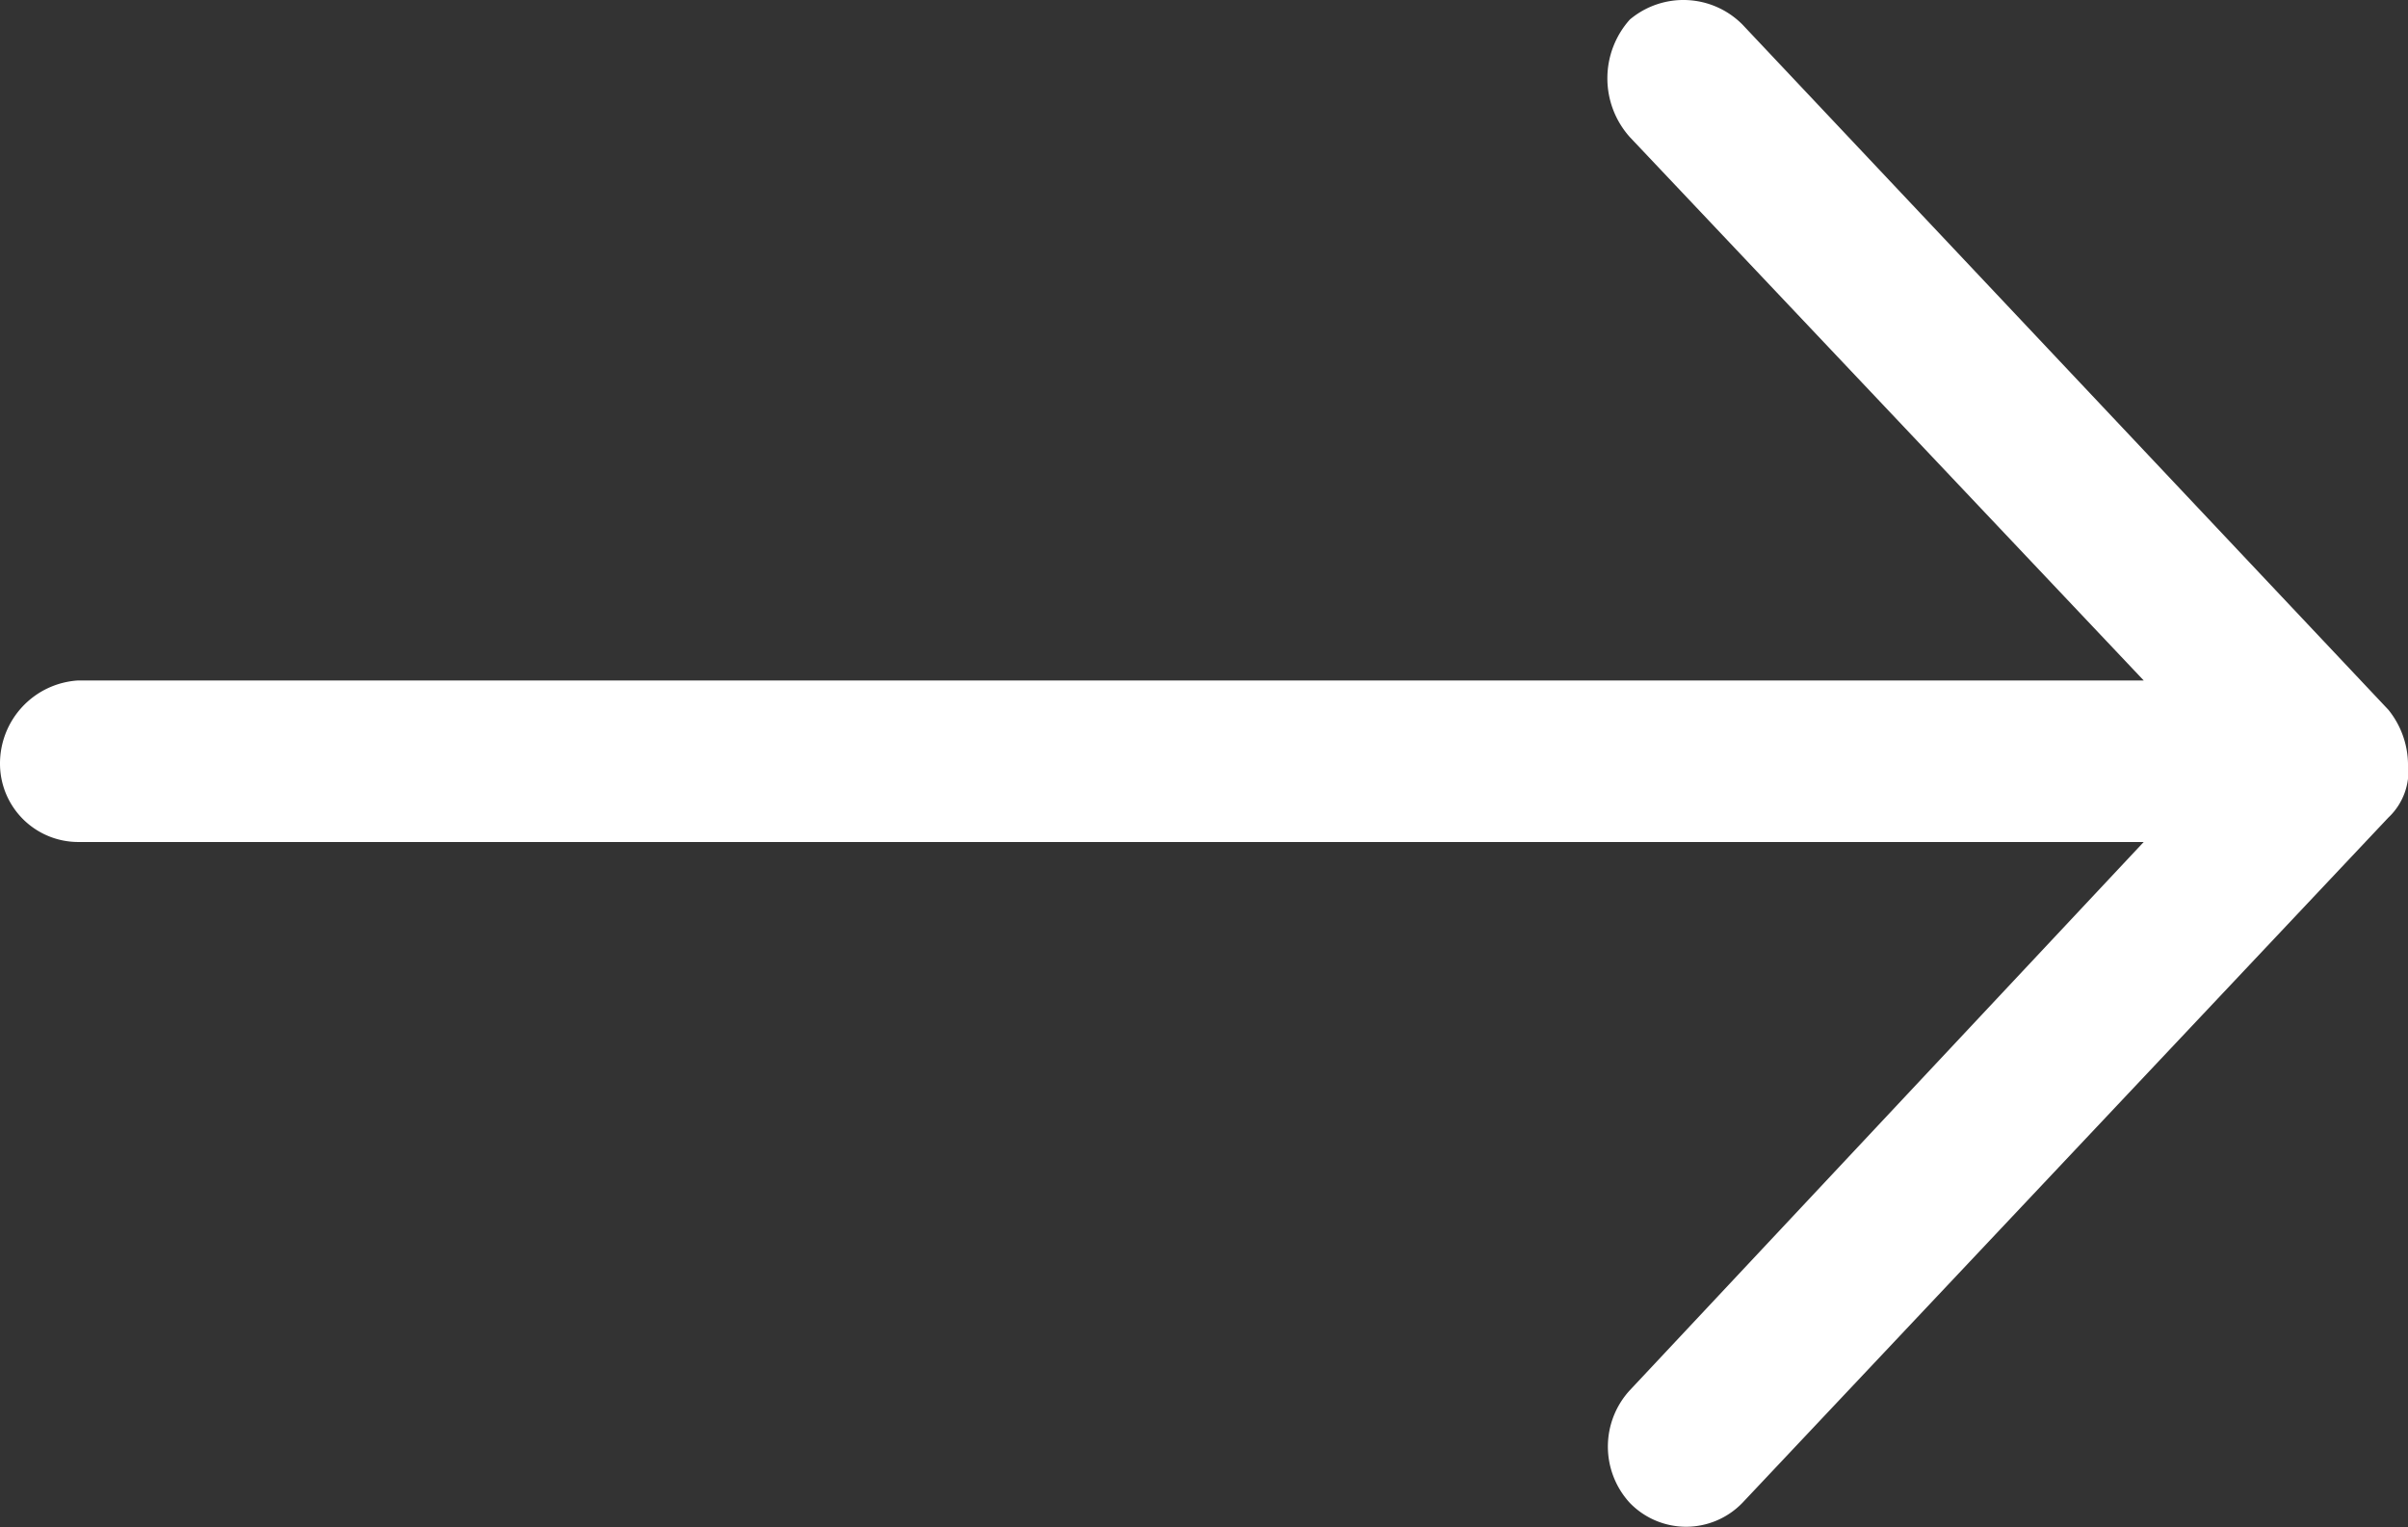
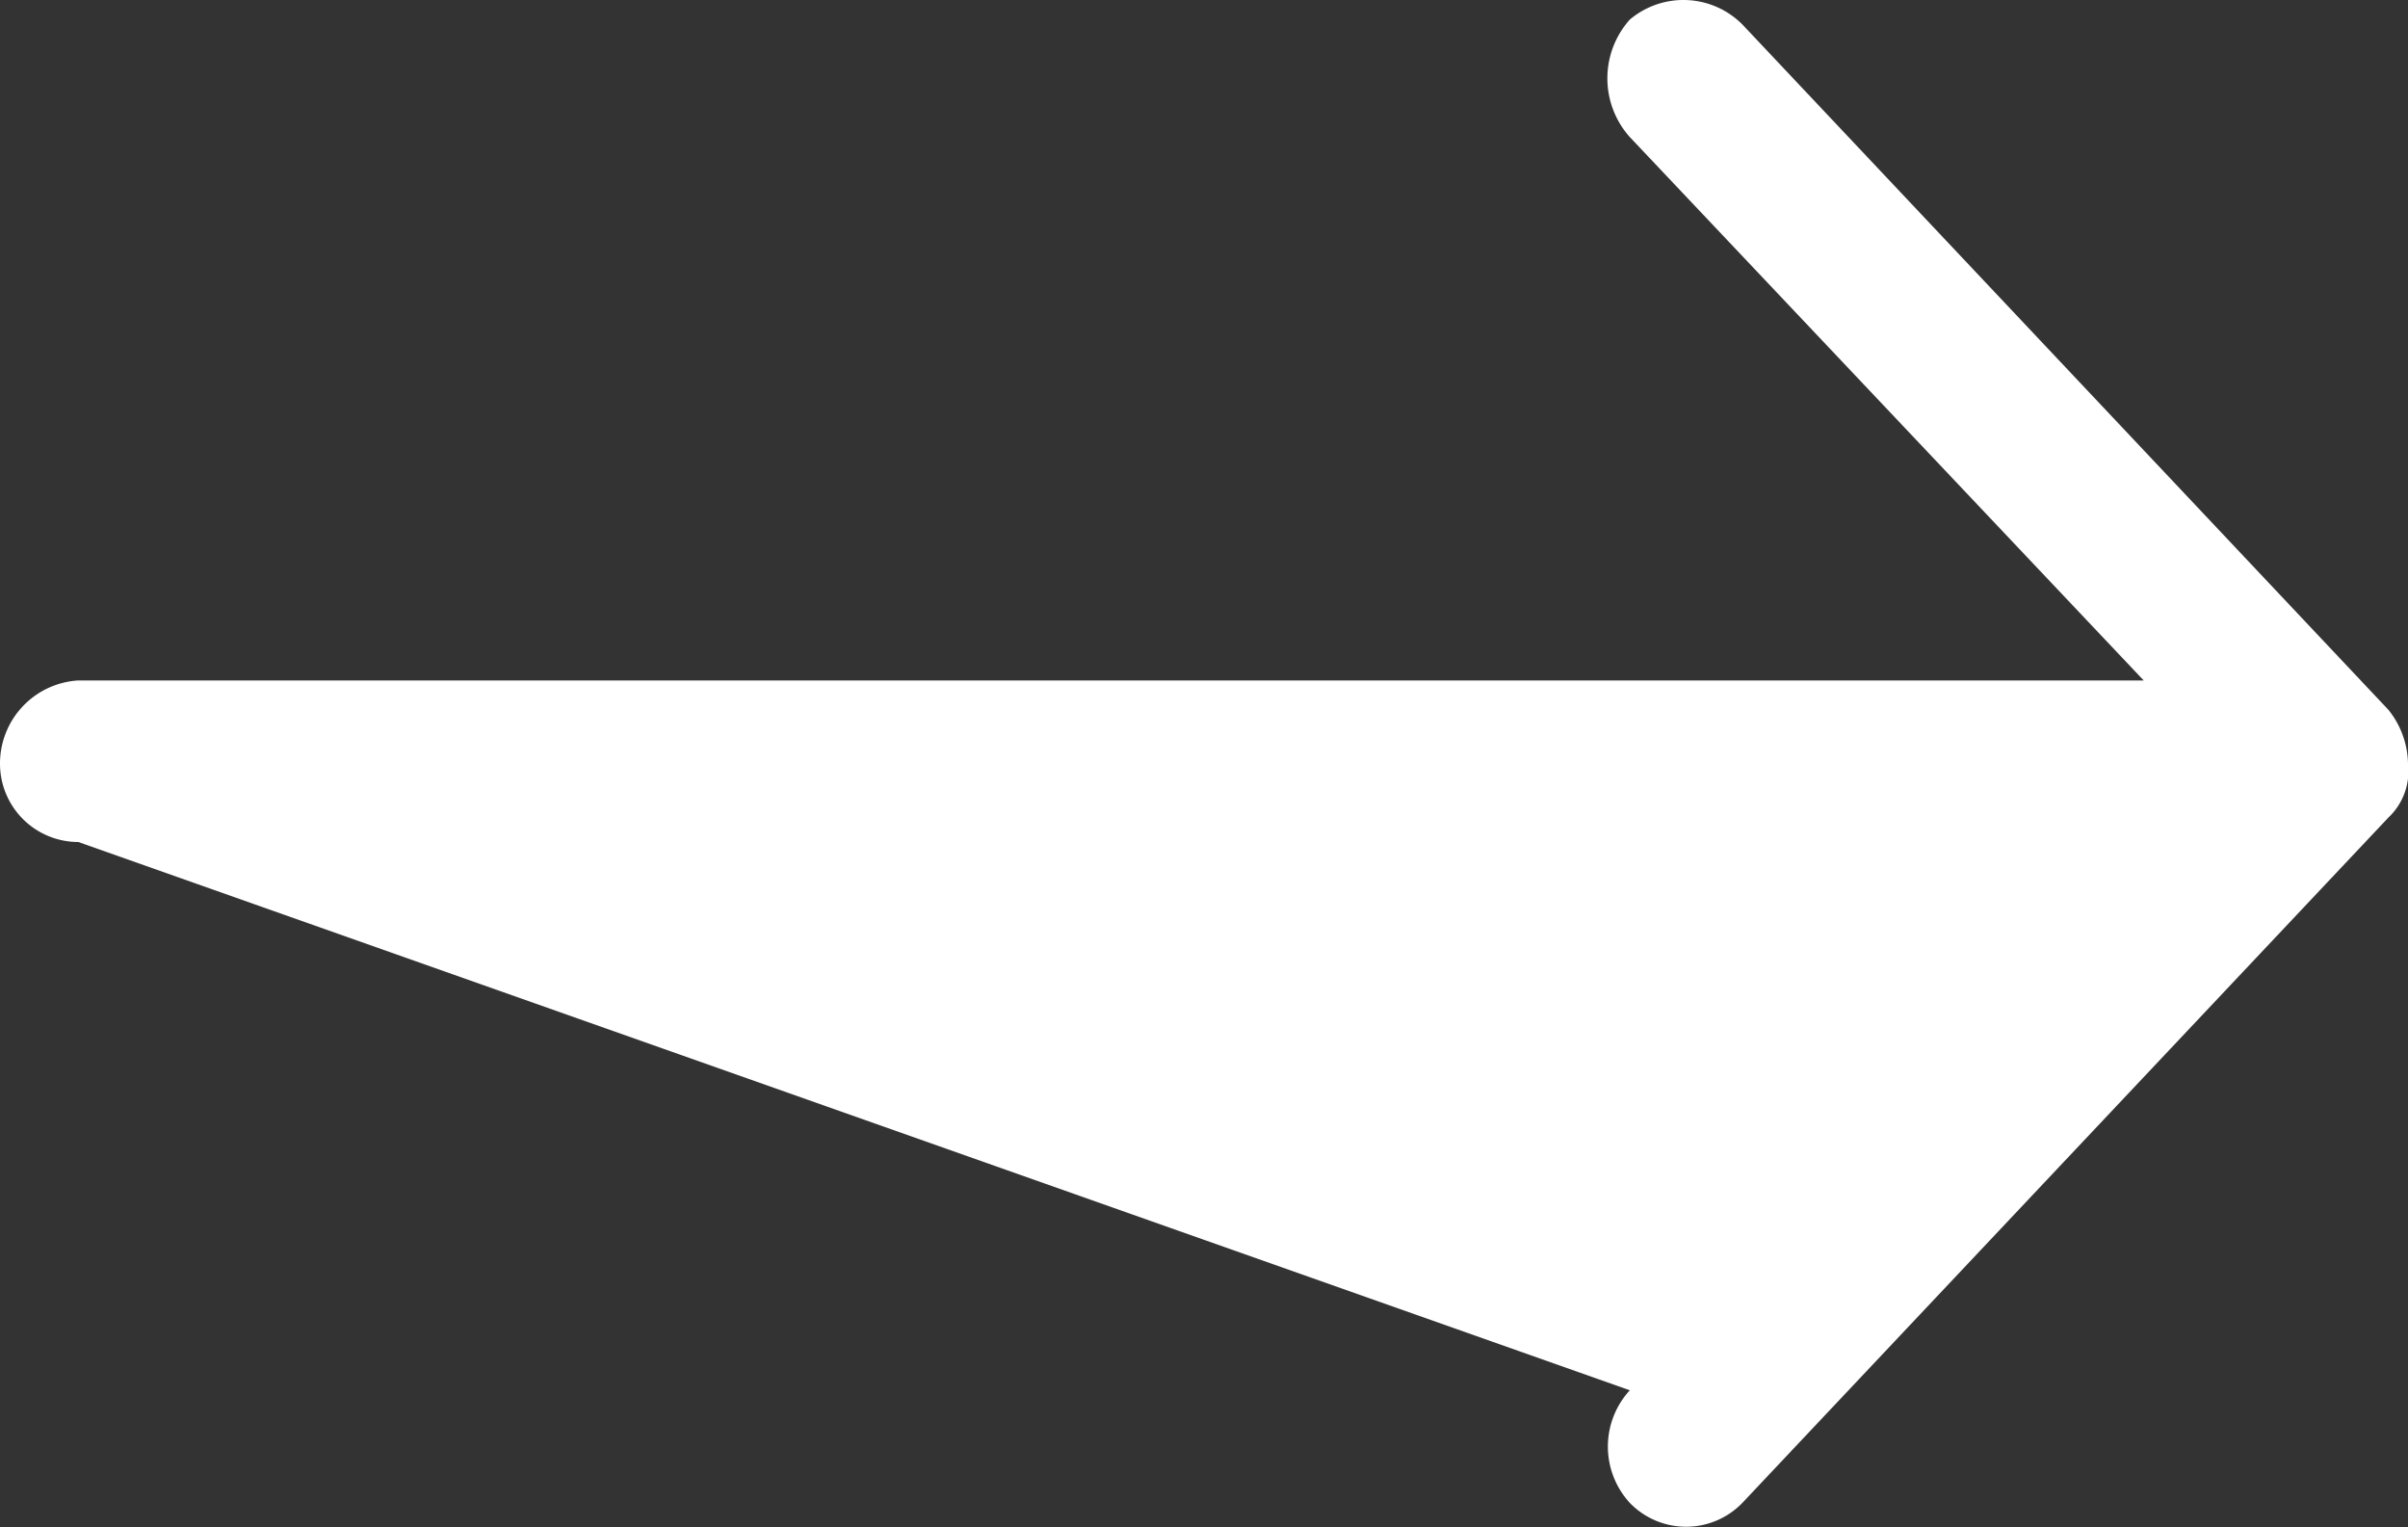
<svg xmlns="http://www.w3.org/2000/svg" width="49.2" height="31.2" viewBox="0 0 49.2 31.2">
  <rect x="0" y="0" width="49.2" height="31.2" fill="#333333" stroke="none" />
  <title>right-arrow</title>
  <g id="Layer_2" data-name="Layer 2">
    <g id="Guides">
-       <path d="M49.2,15.6a1.8,1.8,0,0,0-.4-1.1L35.6.5A1.7,1.7,0,0,0,33.3.4a1.8,1.8,0,0,0,0,2.4L43.8,13.9H1.6A1.7,1.7,0,0,0,0,15.6a1.6,1.6,0,0,0,1.6,1.6H43.8L33.3,28.4a1.7,1.7,0,0,0,0,2.3,1.6,1.6,0,0,0,2.3,0l13.2-14a1.3,1.3,0,0,0,.4-1.1Z" fill="#fff" />
+       <path d="M49.2,15.6a1.8,1.8,0,0,0-.4-1.1L35.6.5A1.7,1.7,0,0,0,33.3.4a1.8,1.8,0,0,0,0,2.4L43.8,13.9H1.6A1.7,1.7,0,0,0,0,15.6a1.6,1.6,0,0,0,1.6,1.6L33.3,28.4a1.7,1.7,0,0,0,0,2.3,1.6,1.6,0,0,0,2.3,0l13.2-14a1.3,1.3,0,0,0,.4-1.1Z" fill="#fff" />
    </g>
  </g>
</svg>